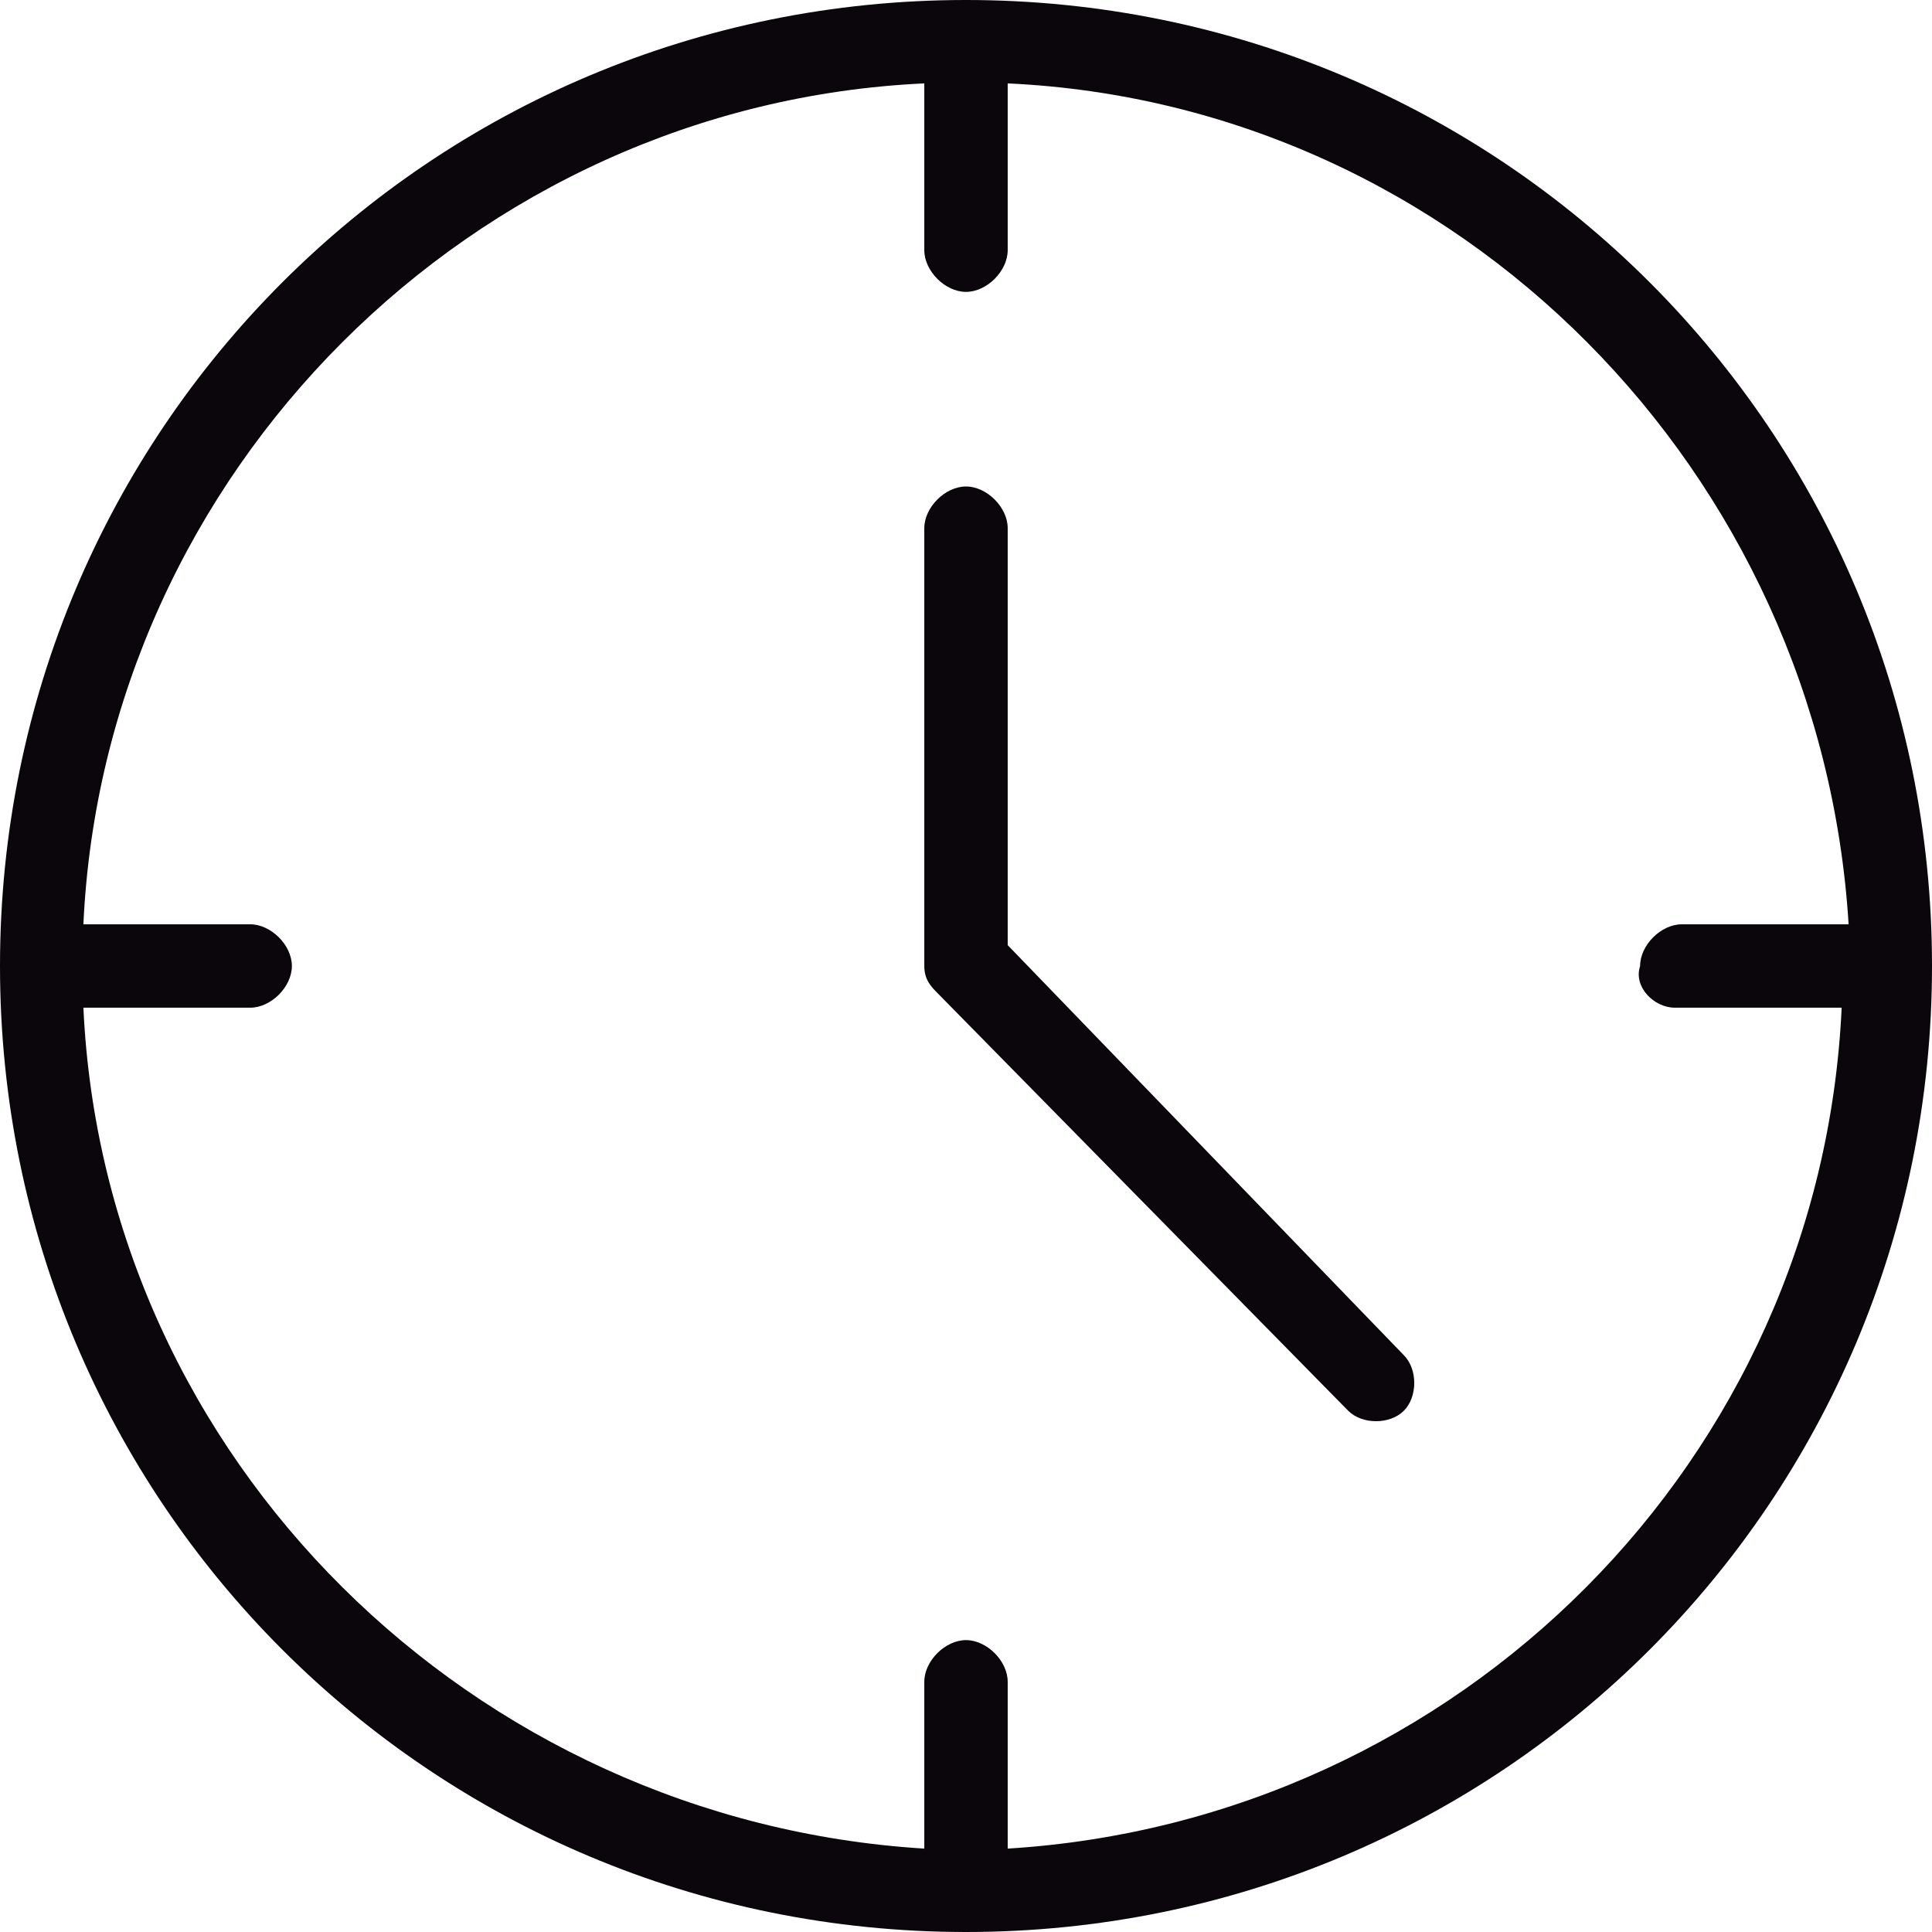
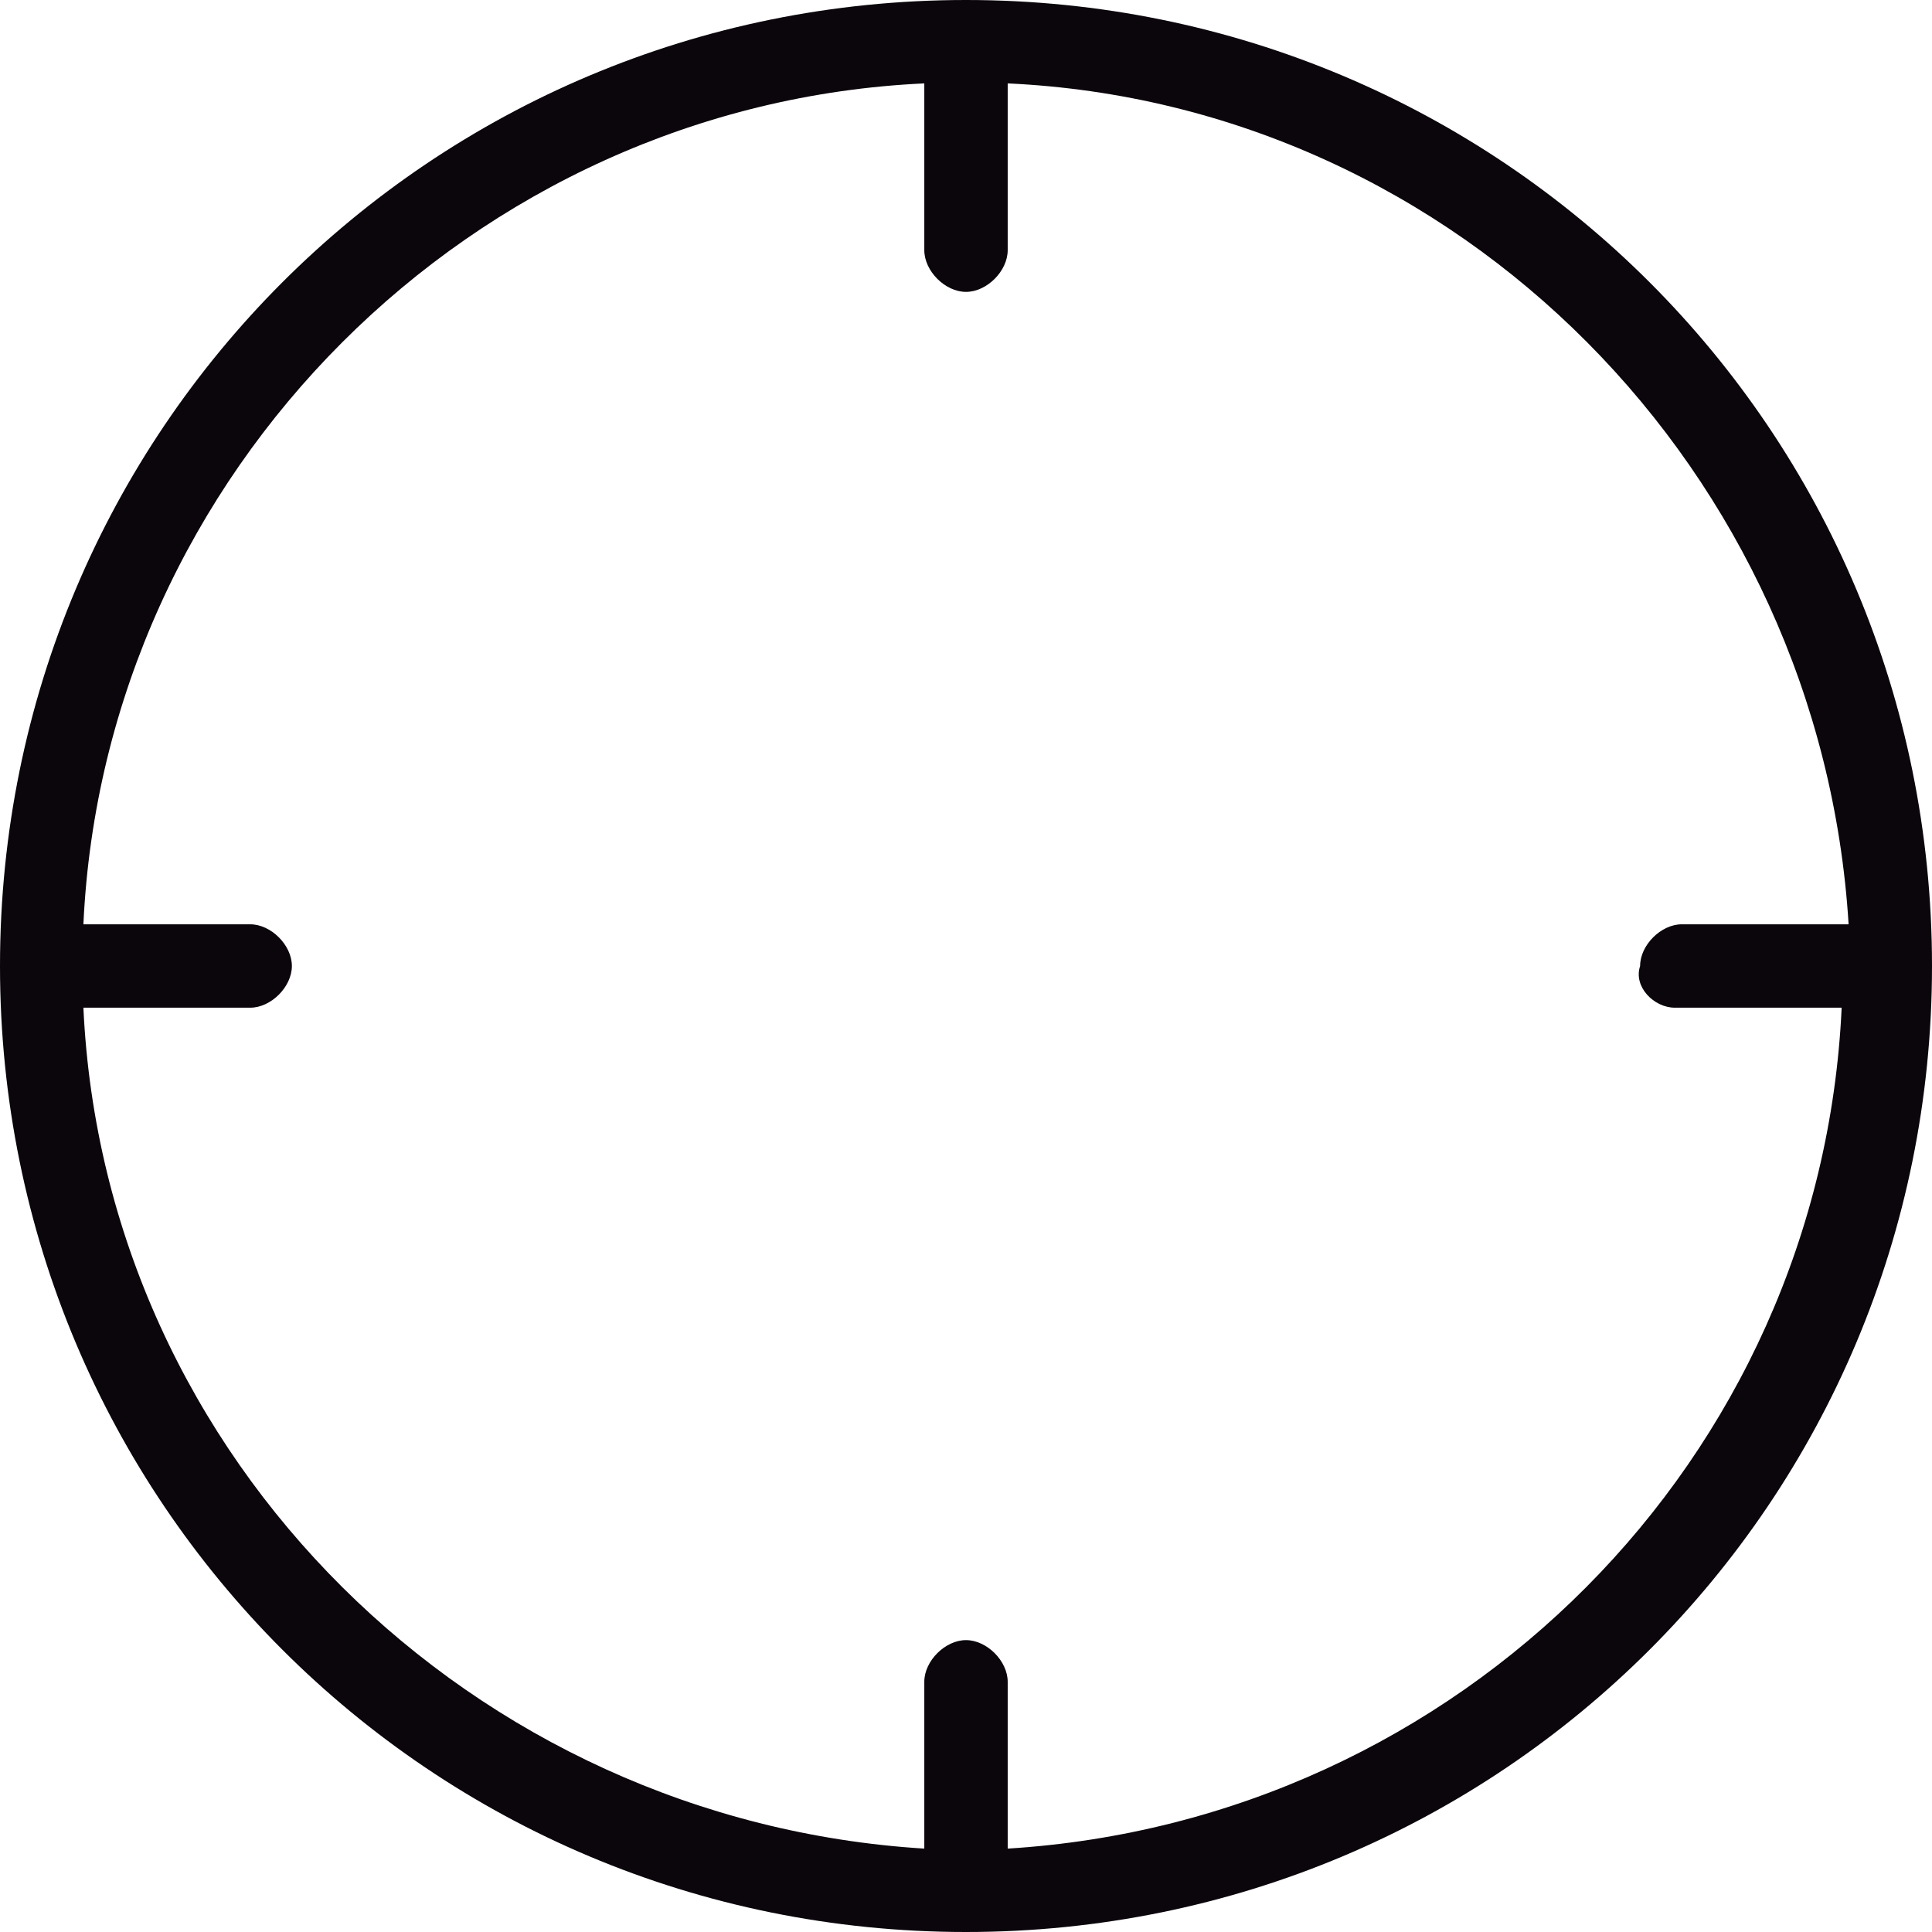
<svg xmlns="http://www.w3.org/2000/svg" version="1.1" id="Layer_1" x="0px" y="0px" viewBox="0 0 27.8 27.8" style="enable-background:new 0 0 27.8 27.8;" xml:space="preserve">
  <style type="text/css">
	.st0{fill:#0B050C;}
</style>
  <g>
    <path class="st0" d="M24.1,14.5h2.4C26.2,21,21,26.2,14.5,26.6v-2.4c0-0.3-0.3-0.6-0.6-0.6c-0.3,0-0.6,0.3-0.6,0.6v2.4   C6.8,26.2,1.5,21,1.2,14.5h2.4c0.3,0,0.6-0.3,0.6-0.6c0-0.3-0.3-0.6-0.6-0.6H1.2C1.5,6.8,6.8,1.5,13.3,1.2v2.4   c0,0.3,0.3,0.6,0.6,0.6c0.3,0,0.6-0.3,0.6-0.6V1.2C21,1.5,26.2,6.8,26.6,13.3h-2.4c-0.3,0-0.6,0.3-0.6,0.6   C23.5,14.2,23.8,14.5,24.1,14.5L24.1,14.5L24.1,14.5z M13.9,0C6.2,0,0,6.2,0,13.9c0,7.7,6.2,13.9,13.9,13.9   c7.7,0,13.9-6.2,13.9-13.9C27.8,6.2,21.6,0,13.9,0L13.9,0z" />
-     <path id="XMLID_1_" class="st0" d="M14.5,13.6v-6c0-0.3-0.3-0.6-0.6-0.6c-0.3,0-0.6,0.3-0.6,0.6v6.3c0,0.2,0.1,0.3,0.2,0.4l5.9,6   c0.2,0.2,0.6,0.2,0.8,0c0.2-0.2,0.2-0.6,0-0.8l0,0L14.5,13.6L14.5,13.6z" />
  </g>
</svg>